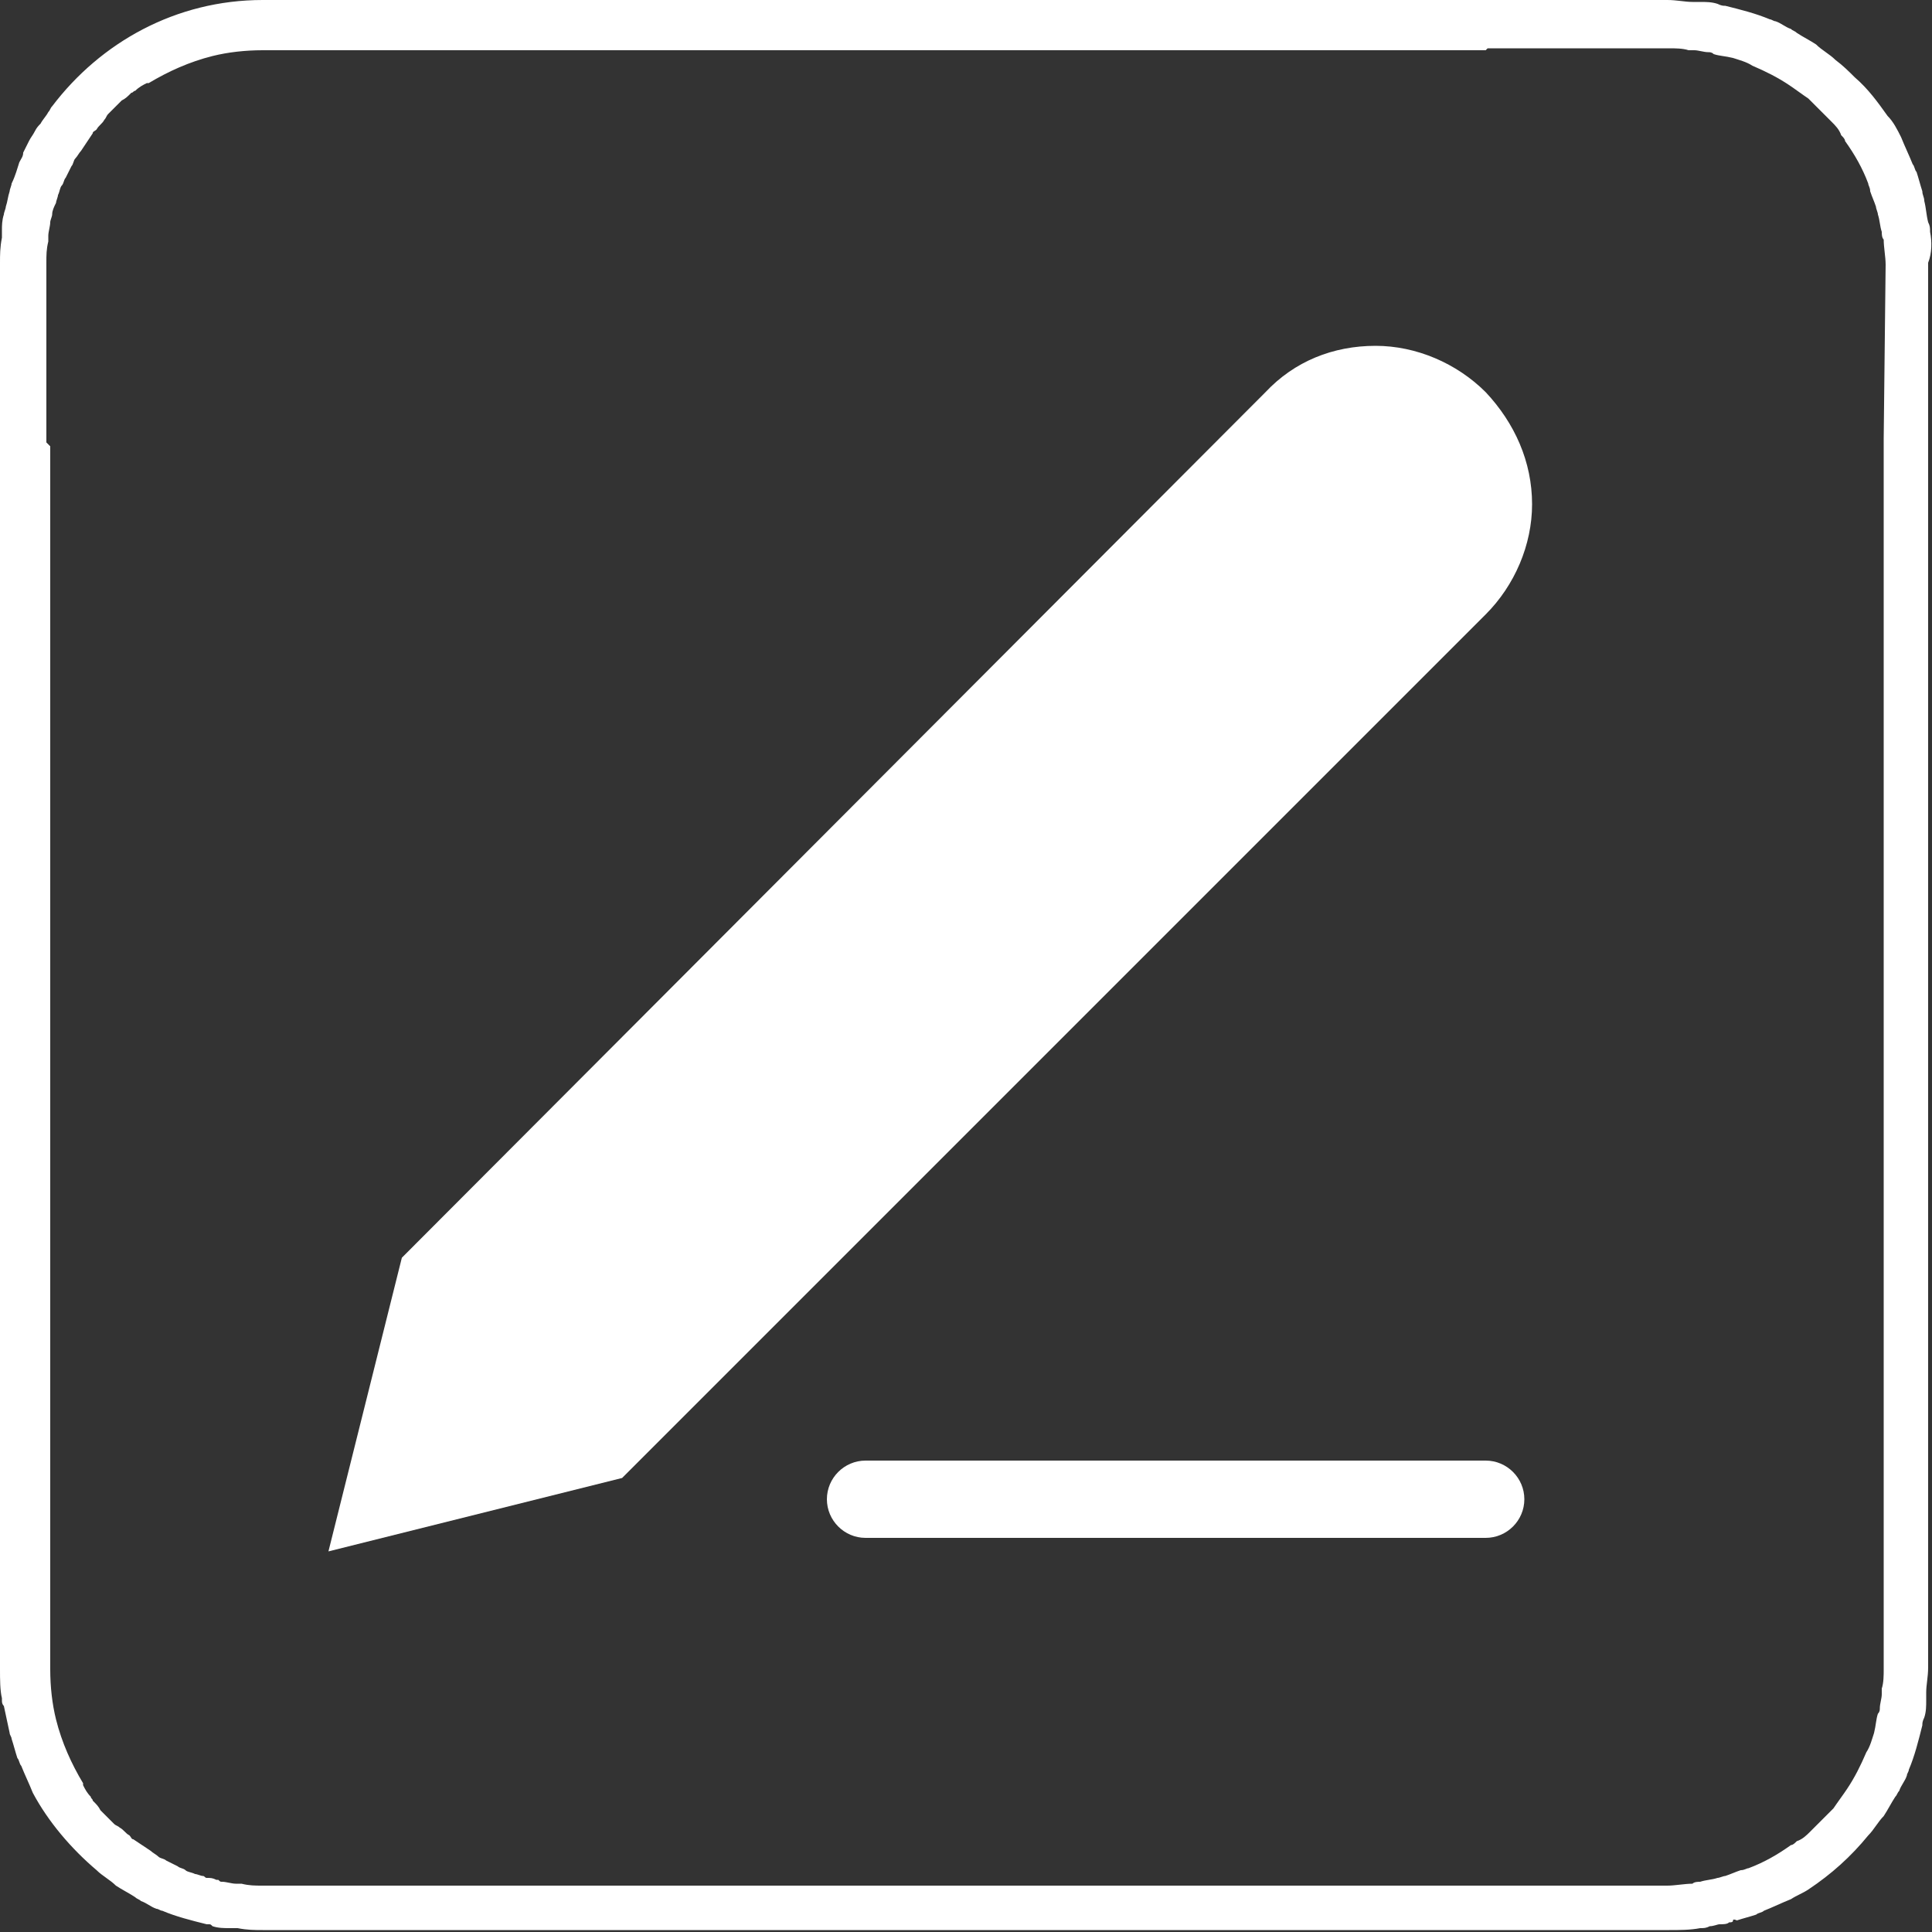
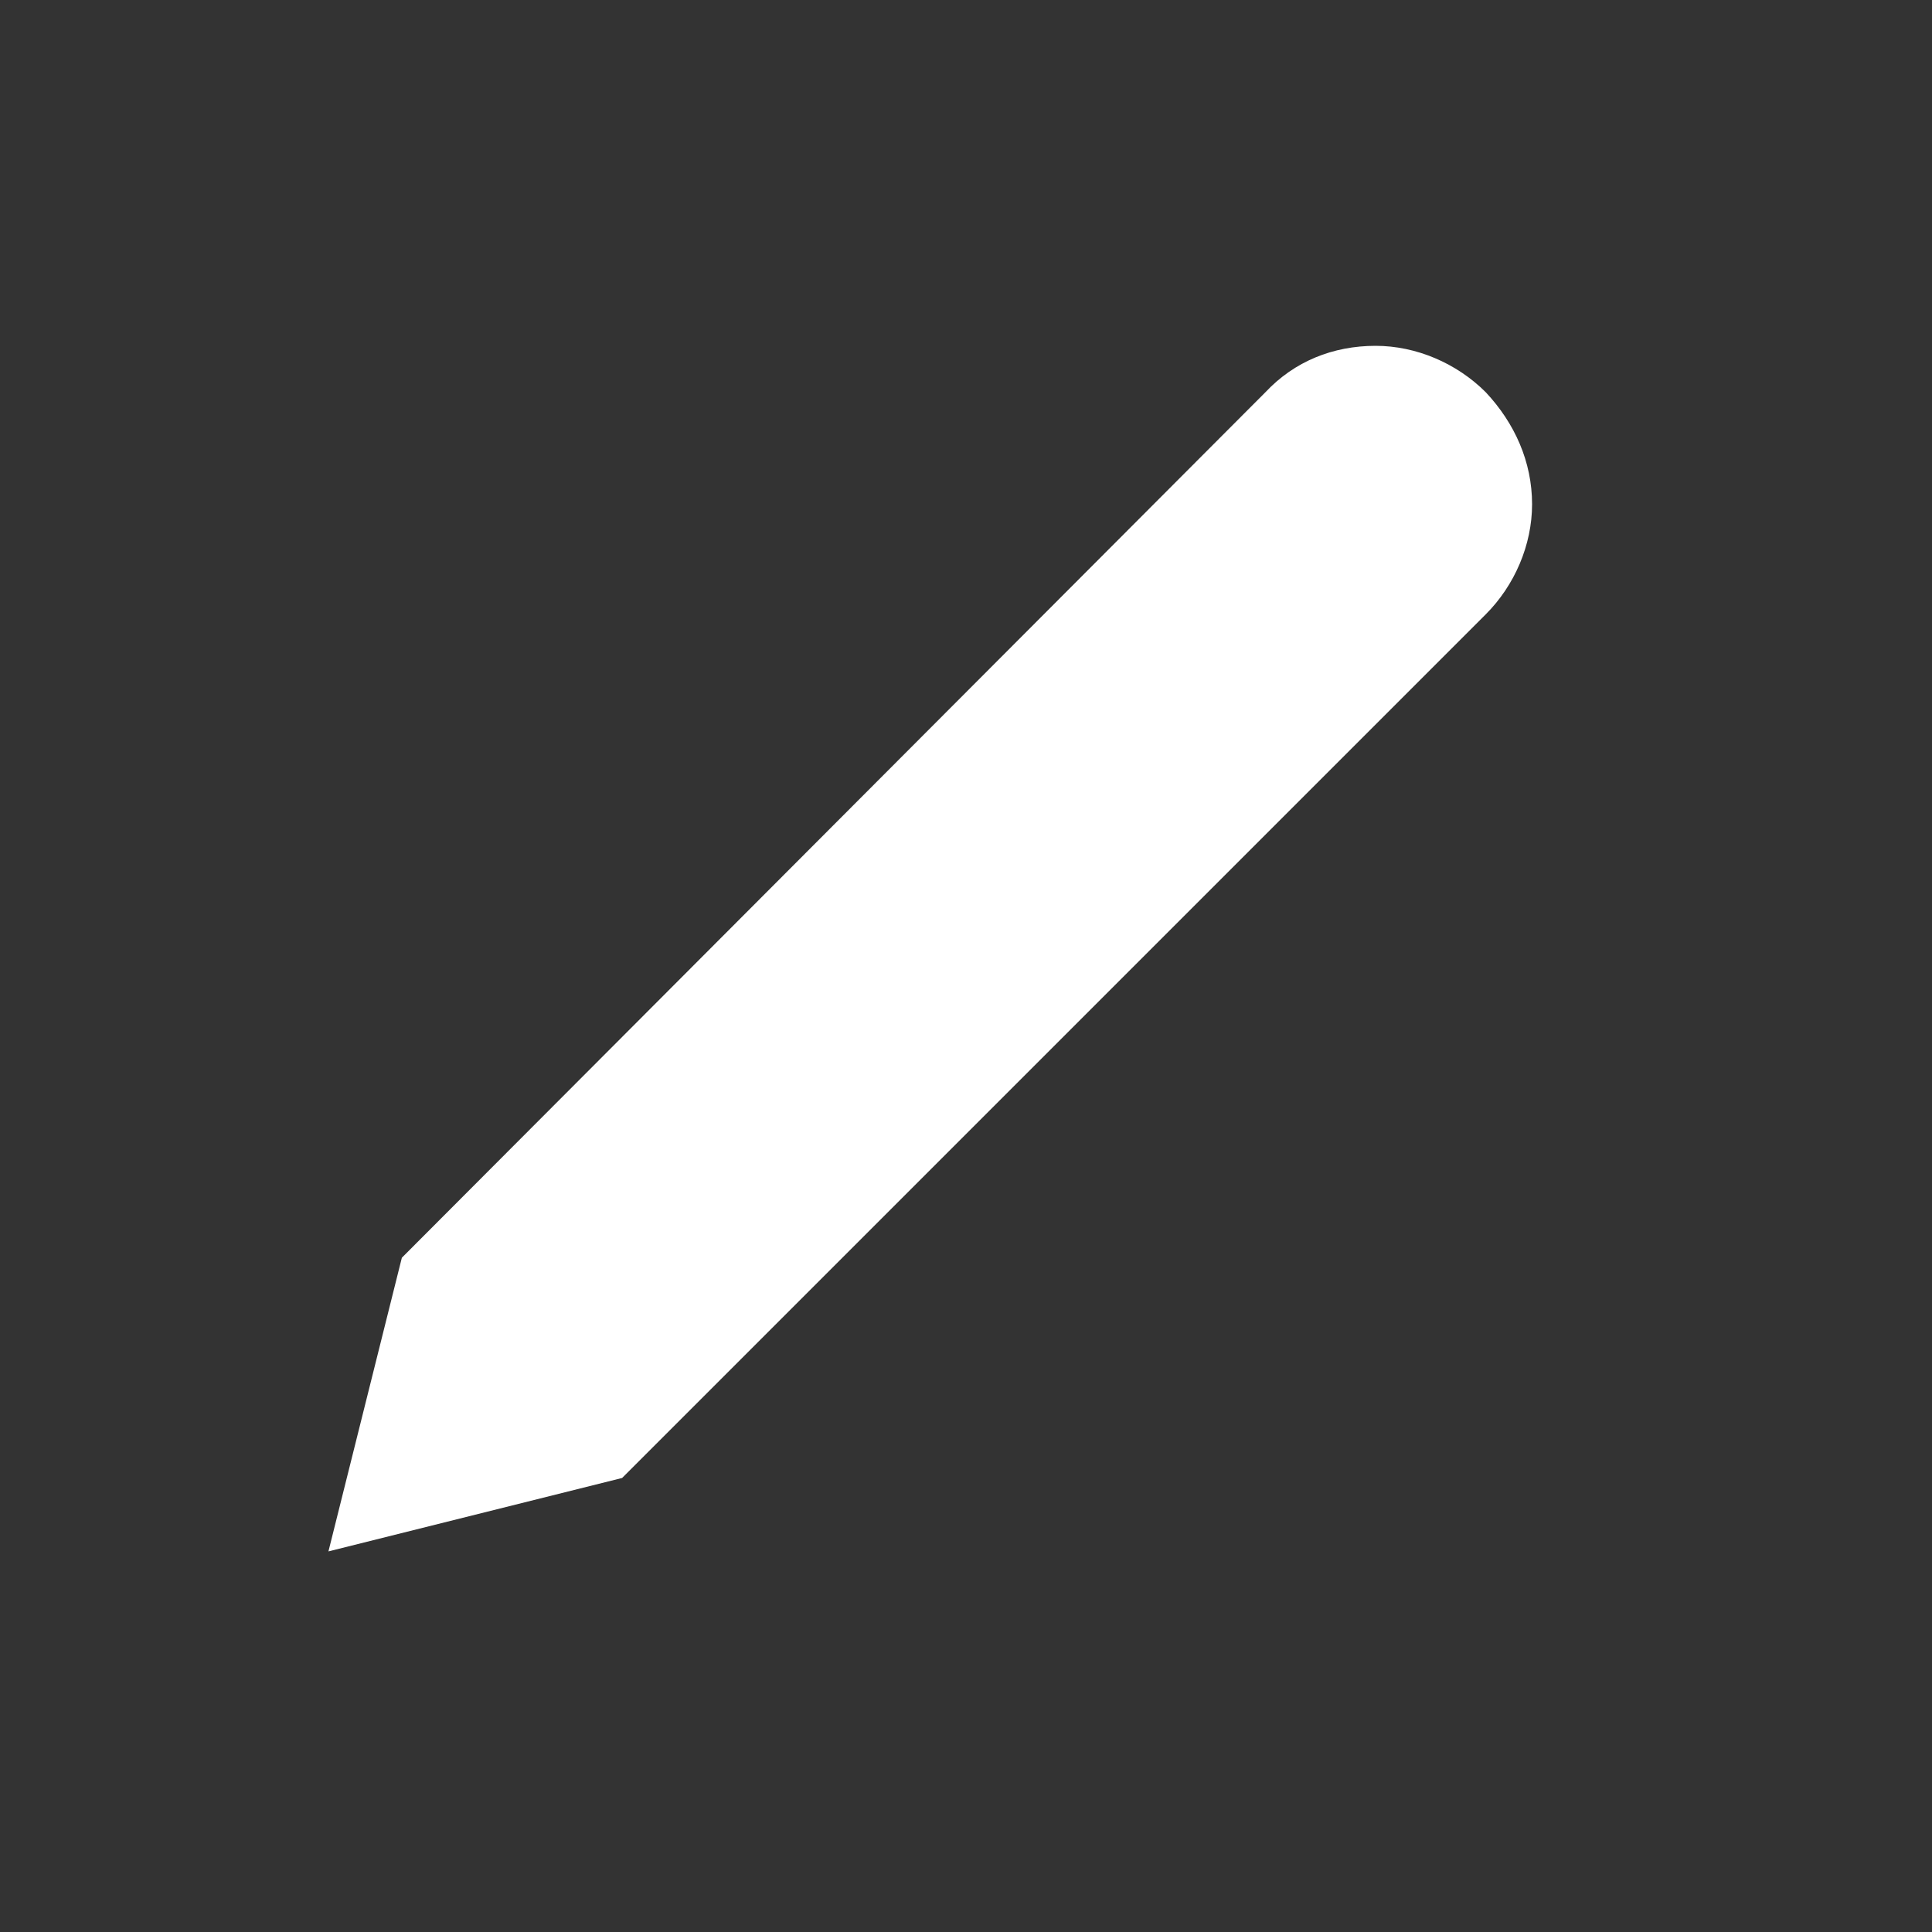
<svg xmlns="http://www.w3.org/2000/svg" version="1.1" id="Ebene_1" x="0px" y="0px" viewBox="0 0 100 100" style="enable-background:new 0 0 100 100;" xml:space="preserve">
  <rect x="0" y="0" width="100" height="100" fill="#333333" stroke="none" />
  <style type="text/css">
	.st0{fill:#FFFFFF;}
</style>
-   <path class="st0" d="M59.8,71.5" />
-   <path class="st0" d="M99.9,12c0-0.2,0-0.3-0.1-0.5c-0.1-0.4-0.1-0.7-0.2-1.1c0-0.2-0.1-0.3-0.1-0.5c-0.1-0.3-0.2-0.7-0.3-1  c-0.1-0.1-0.1-0.3-0.2-0.4c-0.2-0.5-0.4-0.9-0.6-1.4C98.2,6.7,98,6.3,97.7,6c-0.5-0.7-1-1.4-1.7-2c-0.3-0.3-0.6-0.6-1-0.9  c-0.3-0.3-0.7-0.5-1-0.8c-0.3-0.2-0.7-0.4-1-0.6c-0.1-0.1-0.2-0.1-0.3-0.2c-0.3-0.1-0.5-0.3-0.8-0.4c-0.1,0-0.2-0.1-0.3-0.1  c-0.7-0.3-1.5-0.5-2.3-0.7c-0.1,0-0.2,0-0.4-0.1c-0.3-0.1-0.6-0.1-0.9-0.1c-0.1,0-0.2,0-0.4,0c-0.4,0-0.8-0.1-1.3-0.1h-7H30.8H20.2  h-1.7h-4.9C9.1,0,5.2,2.2,2.7,5.5C2.6,5.6,2.6,5.7,2.5,5.8C2.4,6,2.2,6.2,2.1,6.4C2,6.5,1.9,6.6,1.8,6.8C1.7,7,1.6,7.1,1.5,7.3  C1.4,7.5,1.3,7.7,1.2,7.9c0,0.2-0.1,0.3-0.2,0.5C0.9,8.7,0.8,9.1,0.6,9.5c0,0.1-0.1,0.3-0.1,0.4c-0.1,0.3-0.1,0.5-0.2,0.8  c0,0.1-0.1,0.3-0.1,0.4c-0.1,0.3-0.1,0.6-0.1,0.8c0,0.1,0,0.3,0,0.4C0,12.8,0,13.2,0,13.6v5.2v1.9v48.5v12.3v4.9  c0,0.5,0,1.1,0.1,1.5V88c0,0.1,0,0.2,0.1,0.3c0.1,0.5,0.2,0.9,0.3,1.4c0,0.1,0.1,0.2,0.1,0.3c0.1,0.3,0.2,0.7,0.3,1  C1,91.1,1,91.3,1.1,91.4c0.2,0.5,0.4,0.9,0.6,1.4c0.8,1.5,2,2.9,3.3,4c0.3,0.3,0.7,0.5,1,0.8c0.3,0.2,0.7,0.4,1,0.6  c0.1,0.1,0.2,0.1,0.3,0.2c0.3,0.1,0.5,0.3,0.8,0.4c0.1,0,0.2,0.1,0.3,0.1c0.7,0.3,1.5,0.5,2.3,0.7h0.1l0,0c0.1,0,0.1,0,0.2,0.1  c0.3,0.1,0.6,0.1,0.9,0.1c0.1,0,0.2,0,0.4,0c0.5,0.1,0.9,0.1,1.3,0.1h5.2h62.7h4.9c0.5,0,1.1,0,1.6-0.1c0.2,0,0.3,0,0.5-0.1  c0.2,0,0.4-0.1,0.5-0.1c0.2,0,0.4,0,0.5-0.1c0.1,0,0.2,0,0.2-0.1s0.2,0,0.2,0c0.3-0.1,0.7-0.2,1-0.3c0.1-0.1,0.3-0.1,0.4-0.2  c0.5-0.2,0.9-0.4,1.4-0.6c0.3-0.2,0.6-0.3,0.9-0.5c1.2-0.8,2.2-1.7,3.1-2.8c0.3-0.3,0.5-0.7,0.8-1c0.2-0.3,0.4-0.7,0.6-1  c0.1-0.1,0.1-0.2,0.2-0.3c0.1-0.3,0.3-0.5,0.4-0.8c0-0.1,0.1-0.2,0.1-0.3c0.3-0.7,0.5-1.5,0.7-2.3c0-0.1,0-0.2,0.1-0.4  c0.1-0.3,0.1-0.6,0.1-0.9v-0.1c0-0.1,0-0.2,0-0.3c0-0.4,0.1-0.8,0.1-1.3v-0.1v-5.1V30.8V20.2v-6.6C100,13.1,100,12.5,99.9,12z   M97.5,22.7v10.6v53.1c0,0.3,0,0.7-0.1,1c0,0.1,0,0.2,0,0.3c0,0.2-0.1,0.5-0.1,0.7c0,0.1,0,0.2-0.1,0.3c-0.1,0.3-0.1,0.6-0.2,1  c-0.1,0.3-0.2,0.7-0.4,1c-0.3,0.7-0.6,1.3-1,1.9c-0.2,0.3-0.5,0.7-0.7,1c-0.1,0.1-0.2,0.2-0.3,0.3c-0.2,0.2-0.4,0.4-0.6,0.6  c-0.1,0.1-0.2,0.2-0.3,0.3c-0.2,0.2-0.4,0.4-0.7,0.5c-0.1,0.1-0.2,0.2-0.3,0.2c-0.7,0.5-1.4,0.9-2.2,1.2c-0.1,0-0.2,0.1-0.4,0.1  c-0.3,0.1-0.5,0.2-0.8,0.3c-0.1,0-0.3,0.1-0.4,0.1c-0.3,0.1-0.6,0.1-0.9,0.2c-0.1,0-0.3,0-0.4,0.1c-0.4,0-0.9,0.1-1.3,0.1H79H21.4  h-7.8c-0.4,0-0.7,0-1.1-0.1c-0.1,0-0.2,0-0.3,0c-0.2,0-0.5-0.1-0.7-0.1c-0.1,0-0.1,0-0.2-0.1c0,0,0,0-0.1,0  c-0.2-0.1-0.3-0.1-0.5-0.1c-0.1,0-0.1-0.1-0.2-0.1c-0.1,0-0.3-0.1-0.4-0.1c-0.2-0.1-0.4-0.1-0.5-0.2s-0.3-0.1-0.4-0.2  c-0.2-0.1-0.4-0.2-0.6-0.3c-0.1-0.1-0.3-0.1-0.4-0.2c-0.1-0.1-0.3-0.2-0.4-0.3c-0.3-0.2-0.6-0.4-0.9-0.6c-0.1,0-0.1-0.1-0.2-0.2  c-0.2-0.1-0.3-0.3-0.5-0.4c-0.1-0.1-0.2-0.1-0.3-0.2c-0.2-0.2-0.3-0.3-0.5-0.5c-0.1-0.1-0.1-0.1-0.2-0.2c-0.1-0.2-0.2-0.3-0.4-0.5  c0-0.1-0.1-0.1-0.1-0.2c-0.2-0.2-0.3-0.4-0.4-0.6c0,0,0,0,0-0.1c-0.6-1-1.1-2.1-1.4-3.3c-0.2-0.8-0.3-1.7-0.3-2.6V79V66.6V23.1  l-0.2-0.2v-1.5v-7.8c0-0.4,0-0.7,0.1-1.1c0-0.1,0-0.2,0-0.3c0-0.2,0.1-0.5,0.1-0.7c0-0.1,0.1-0.3,0.1-0.4c0-0.2,0.1-0.4,0.2-0.6  c0-0.1,0.1-0.3,0.1-0.4c0.1-0.2,0.1-0.4,0.2-0.5c0.1-0.1,0.1-0.3,0.2-0.4C3.5,9,3.6,8.8,3.7,8.6c0.1-0.1,0.1-0.3,0.2-0.4  C4,8.1,4.1,7.9,4.2,7.8c0.2-0.3,0.4-0.6,0.6-0.9c0-0.1,0.1-0.1,0.2-0.2c0.1-0.2,0.3-0.3,0.4-0.5C5.5,6.1,5.5,6,5.6,5.9  c0.2-0.2,0.3-0.3,0.5-0.5c0.1-0.1,0.1-0.1,0.2-0.2C6.5,5.1,6.6,5,6.8,4.8c0.1,0,0.1-0.1,0.2-0.1c0.2-0.2,0.4-0.3,0.6-0.4  c0,0,0,0,0.1,0c1-0.6,2.1-1.1,3.3-1.4c0.8-0.2,1.7-0.3,2.6-0.3H21h12.4h43.5L77,2.5h9.4c0.3,0,0.7,0,1,0.1c0.1,0,0.2,0,0.3,0  c0.2,0,0.5,0.1,0.7,0.1c0.1,0,0.2,0,0.3,0.1c0.3,0.1,0.6,0.1,1,0.2c0.3,0.1,0.7,0.2,1,0.4c0.7,0.3,1.3,0.6,1.9,1  c0.3,0.2,0.7,0.5,1,0.7c0.1,0.1,0.2,0.2,0.3,0.3c0.2,0.2,0.4,0.4,0.6,0.6c0.1,0.1,0.2,0.2,0.3,0.3C95,6.5,95.2,6.7,95.3,7  c0.1,0.1,0.2,0.2,0.2,0.3C96,8,96.4,8.7,96.7,9.5c0,0.1,0.1,0.2,0.1,0.4c0.1,0.3,0.2,0.5,0.3,0.8c0,0.1,0.1,0.3,0.1,0.4  c0.1,0.3,0.1,0.6,0.2,0.9c0,0.1,0,0.3,0.1,0.4c0,0.4,0.1,0.9,0.1,1.3L97.5,22.7L97.5,22.7z" />
  <g>
-     <path class="st0" d="M76.9,79.6H44.8c-1.1,0-2-0.9-2-2s0.9-2,2-2h32.1c1.1,0,2,0.9,2,2S78,79.6,76.9,79.6z" />
-   </g>
+     </g>
  <path class="st0" d="M76.9,20.3c-1.5-1.5-3.6-2.4-5.7-2.4c-2.2,0-4.2,0.8-5.7,2.4L20.9,65l-0.1,0.1L17,80.3l15.2-3.8l44.7-44.7  c1.5-1.5,2.4-3.6,2.4-5.7C79.3,23.9,78.4,21.9,76.9,20.3z" />
</svg>